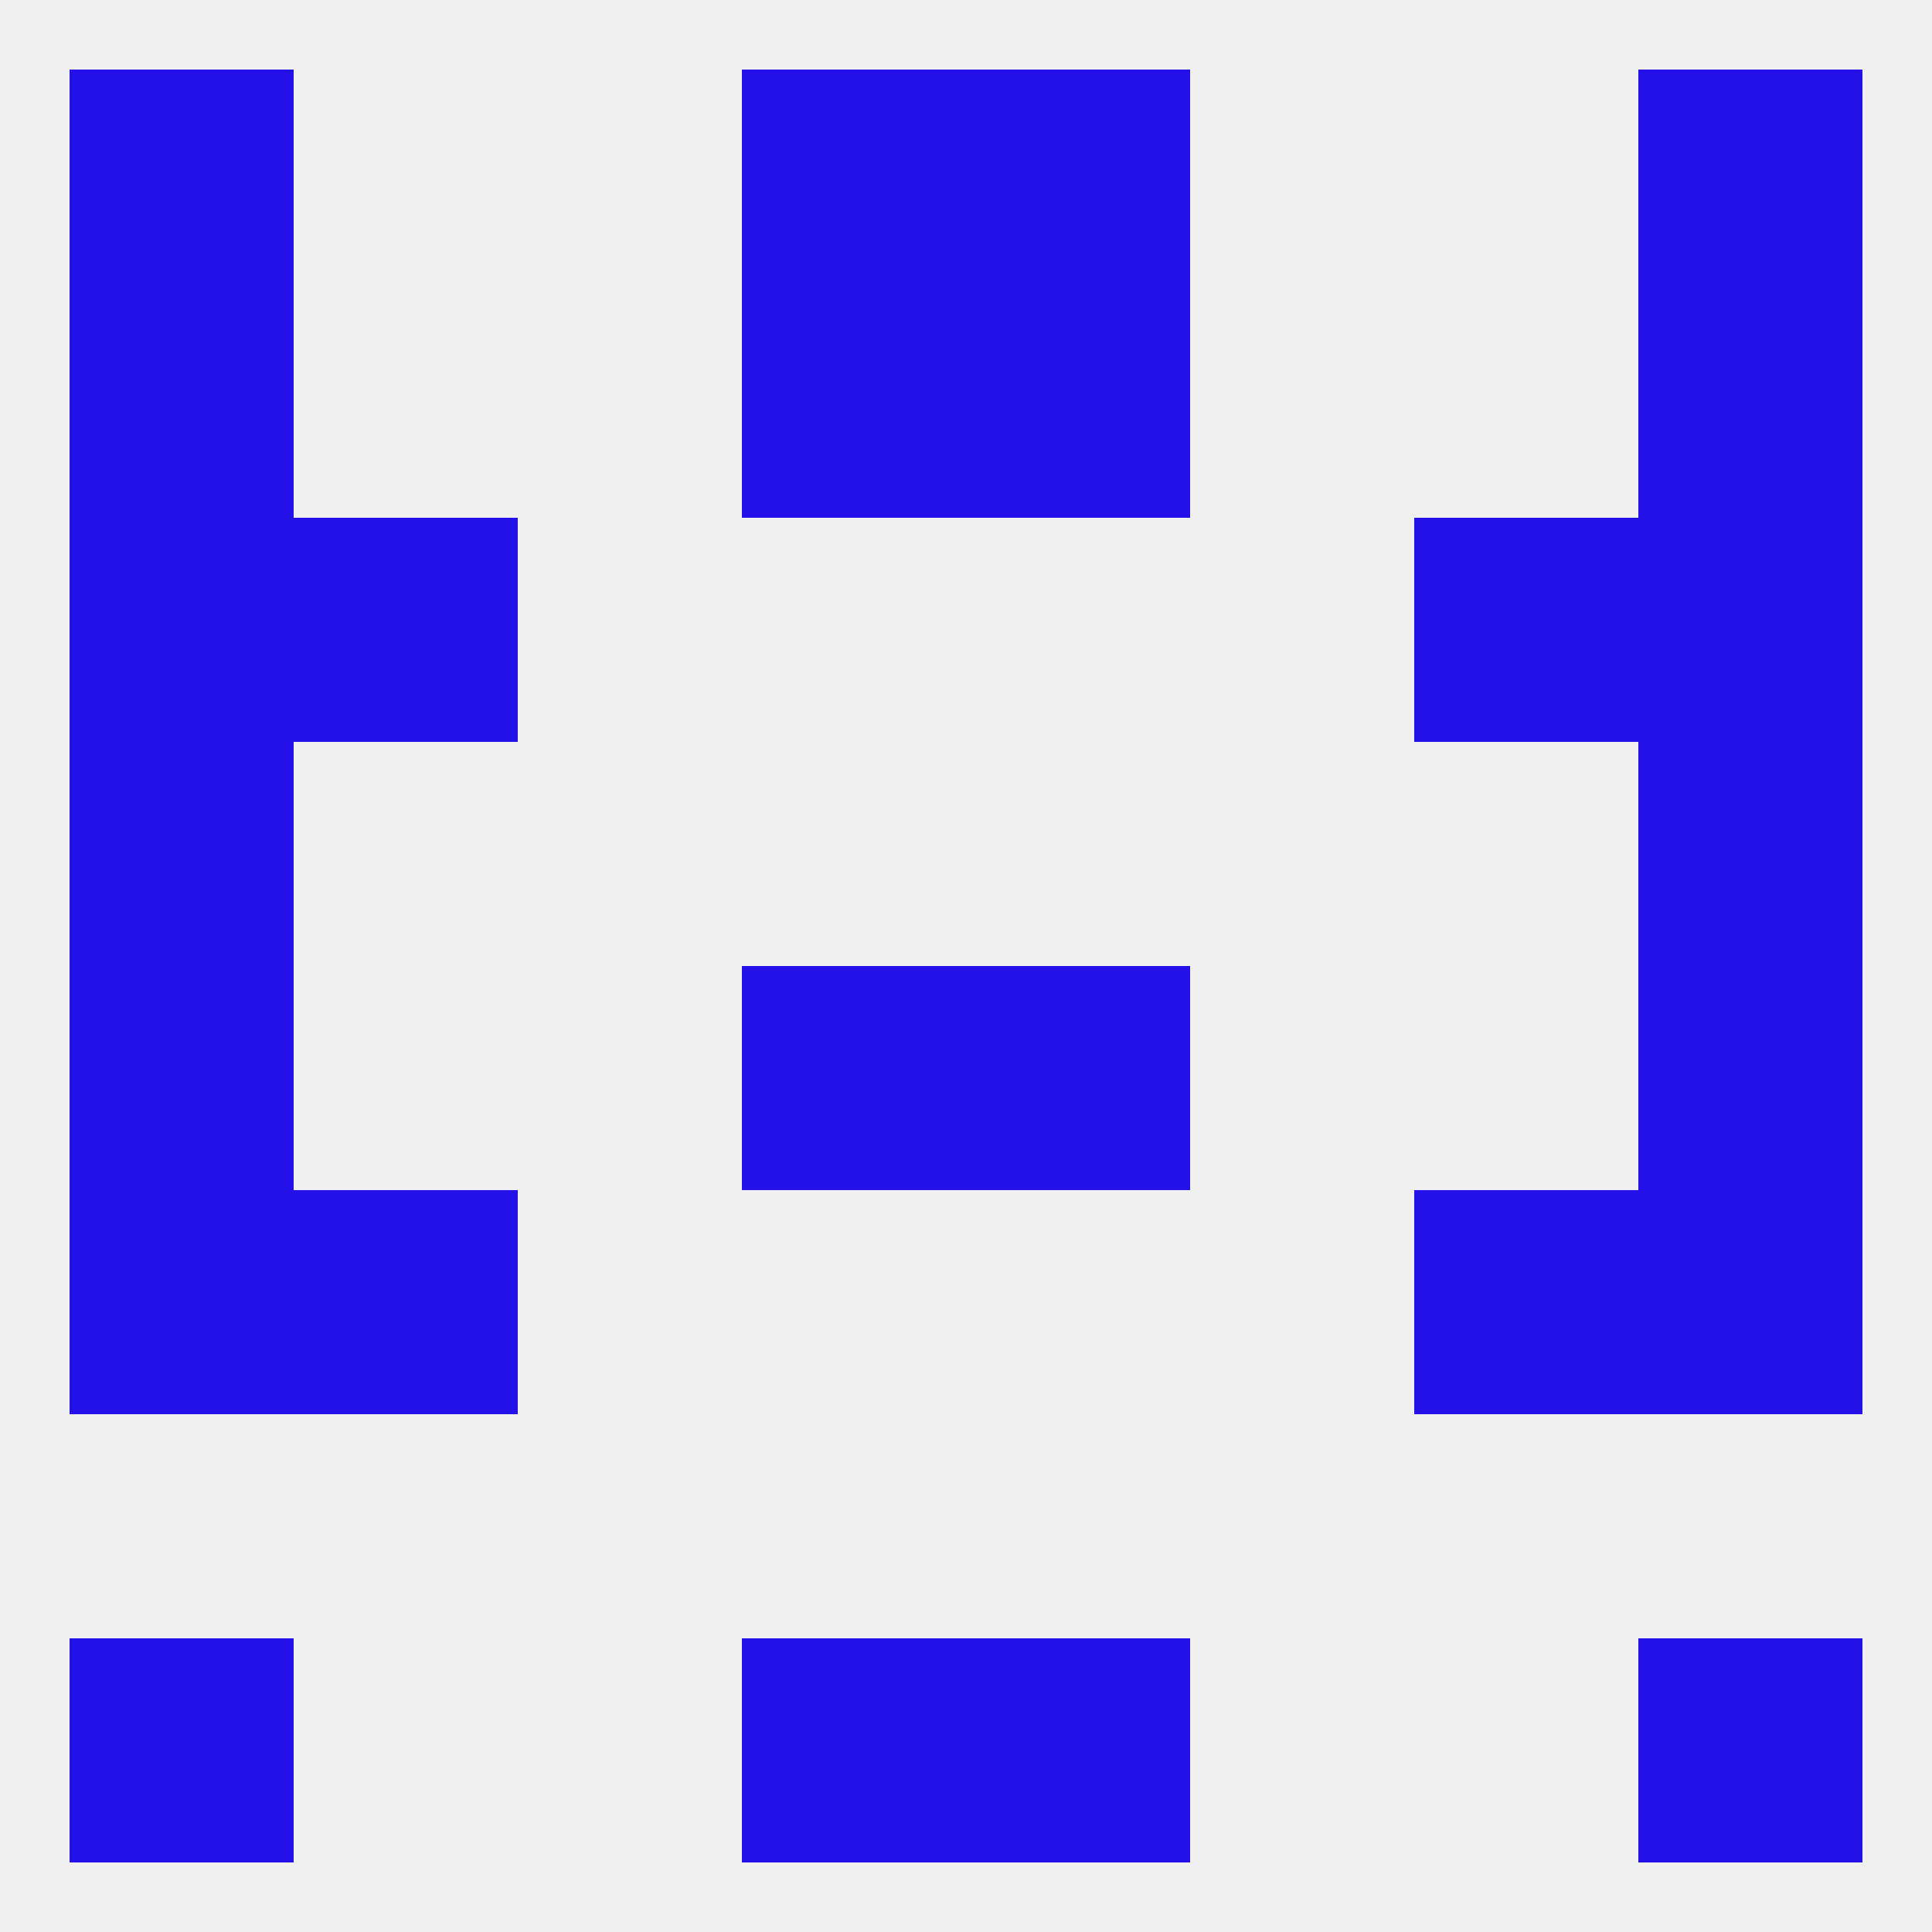
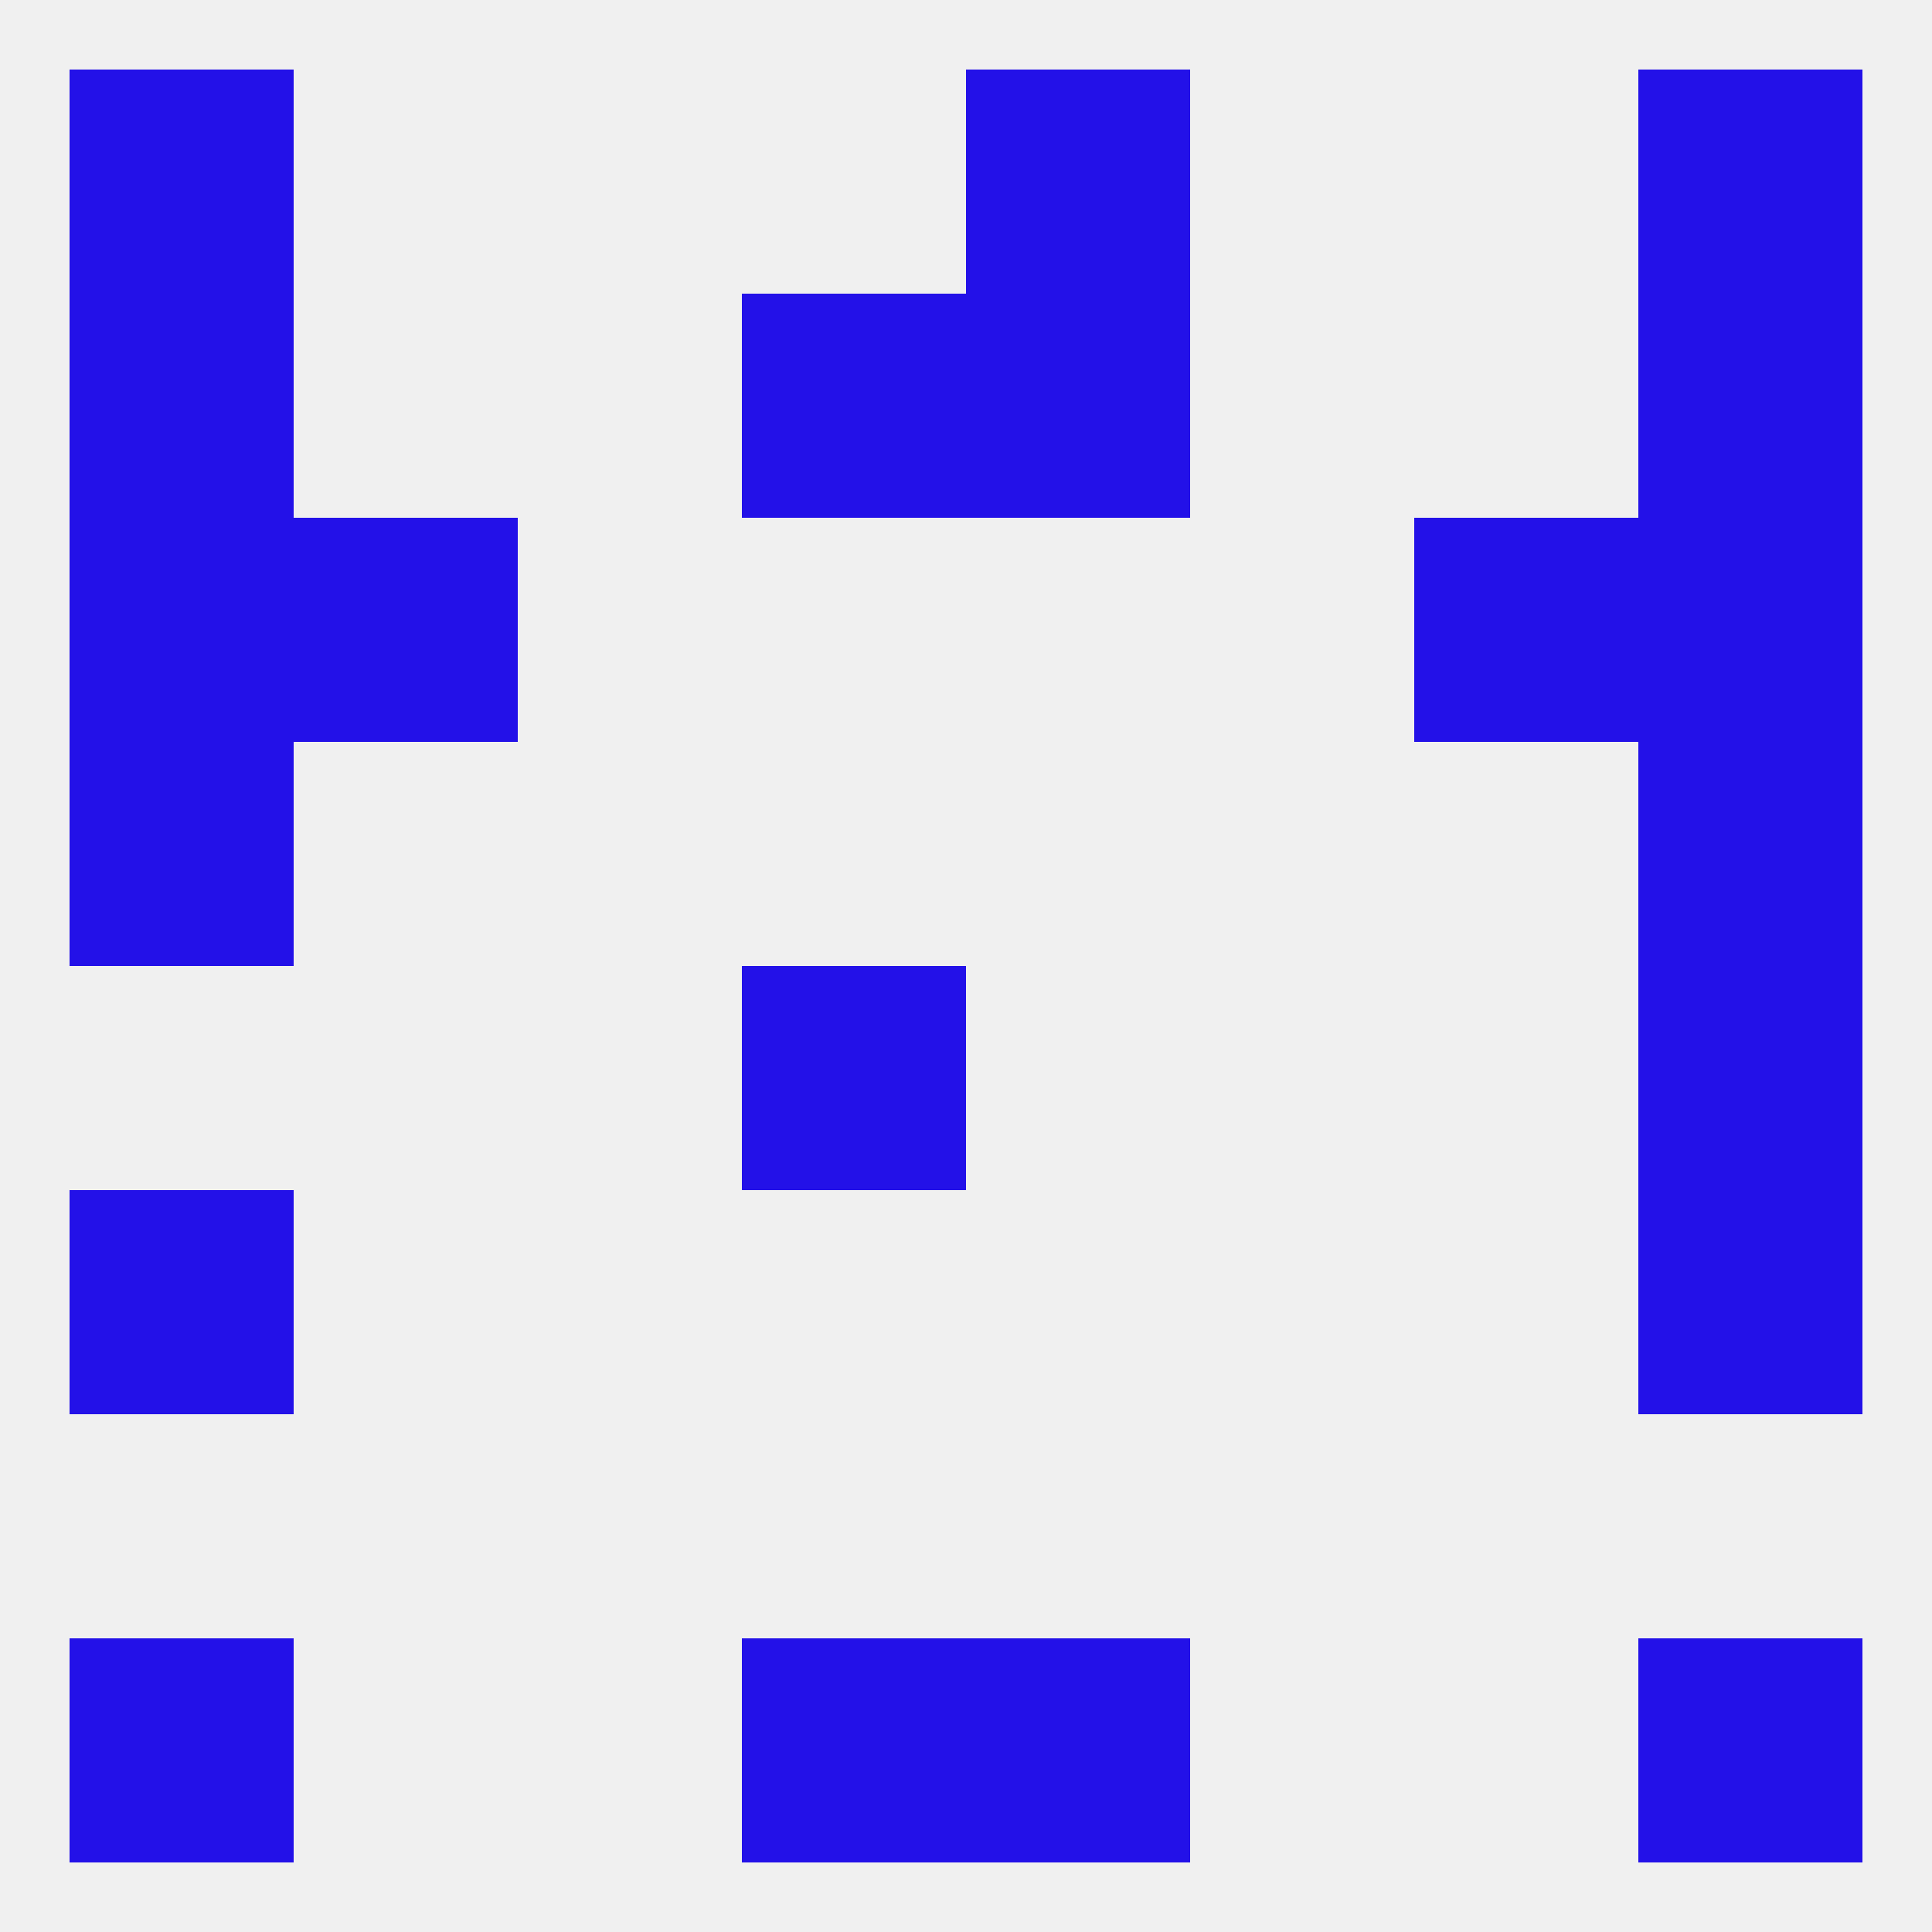
<svg xmlns="http://www.w3.org/2000/svg" version="1.1" baseprofile="full" width="250" height="250" viewBox="0 0 250 250">
  <rect width="100%" height="100%" fill="rgba(240,240,240,255)" />
  <rect x="9" y="9" width="29" height="29" fill="rgba(35,17,232,255)" />
  <rect x="212" y="9" width="29" height="29" fill="rgba(35,17,232,255)" />
-   <rect x="96" y="9" width="29" height="29" fill="rgba(35,17,232,255)" />
  <rect x="125" y="9" width="29" height="29" fill="rgba(35,17,232,255)" />
  <rect x="125" y="38" width="29" height="29" fill="rgba(35,17,232,255)" />
  <rect x="9" y="38" width="29" height="29" fill="rgba(35,17,232,255)" />
  <rect x="212" y="38" width="29" height="29" fill="rgba(35,17,232,255)" />
  <rect x="96" y="38" width="29" height="29" fill="rgba(35,17,232,255)" />
  <rect x="183" y="67" width="29" height="29" fill="rgba(35,17,232,255)" />
  <rect x="9" y="67" width="29" height="29" fill="rgba(35,17,232,255)" />
  <rect x="212" y="67" width="29" height="29" fill="rgba(35,17,232,255)" />
  <rect x="38" y="67" width="29" height="29" fill="rgba(35,17,232,255)" />
  <rect x="9" y="96" width="29" height="29" fill="rgba(35,17,232,255)" />
  <rect x="212" y="96" width="29" height="29" fill="rgba(35,17,232,255)" />
-   <rect x="9" y="125" width="29" height="29" fill="rgba(35,17,232,255)" />
  <rect x="212" y="125" width="29" height="29" fill="rgba(35,17,232,255)" />
  <rect x="96" y="125" width="29" height="29" fill="rgba(35,17,232,255)" />
-   <rect x="125" y="125" width="29" height="29" fill="rgba(35,17,232,255)" />
  <rect x="9" y="154" width="29" height="29" fill="rgba(35,17,232,255)" />
  <rect x="212" y="154" width="29" height="29" fill="rgba(35,17,232,255)" />
-   <rect x="38" y="154" width="29" height="29" fill="rgba(35,17,232,255)" />
-   <rect x="183" y="154" width="29" height="29" fill="rgba(35,17,232,255)" />
  <rect x="212" y="212" width="29" height="29" fill="rgba(35,17,232,255)" />
  <rect x="96" y="212" width="29" height="29" fill="rgba(35,17,232,255)" />
  <rect x="125" y="212" width="29" height="29" fill="rgba(35,17,232,255)" />
  <rect x="9" y="212" width="29" height="29" fill="rgba(35,17,232,255)" />
</svg>